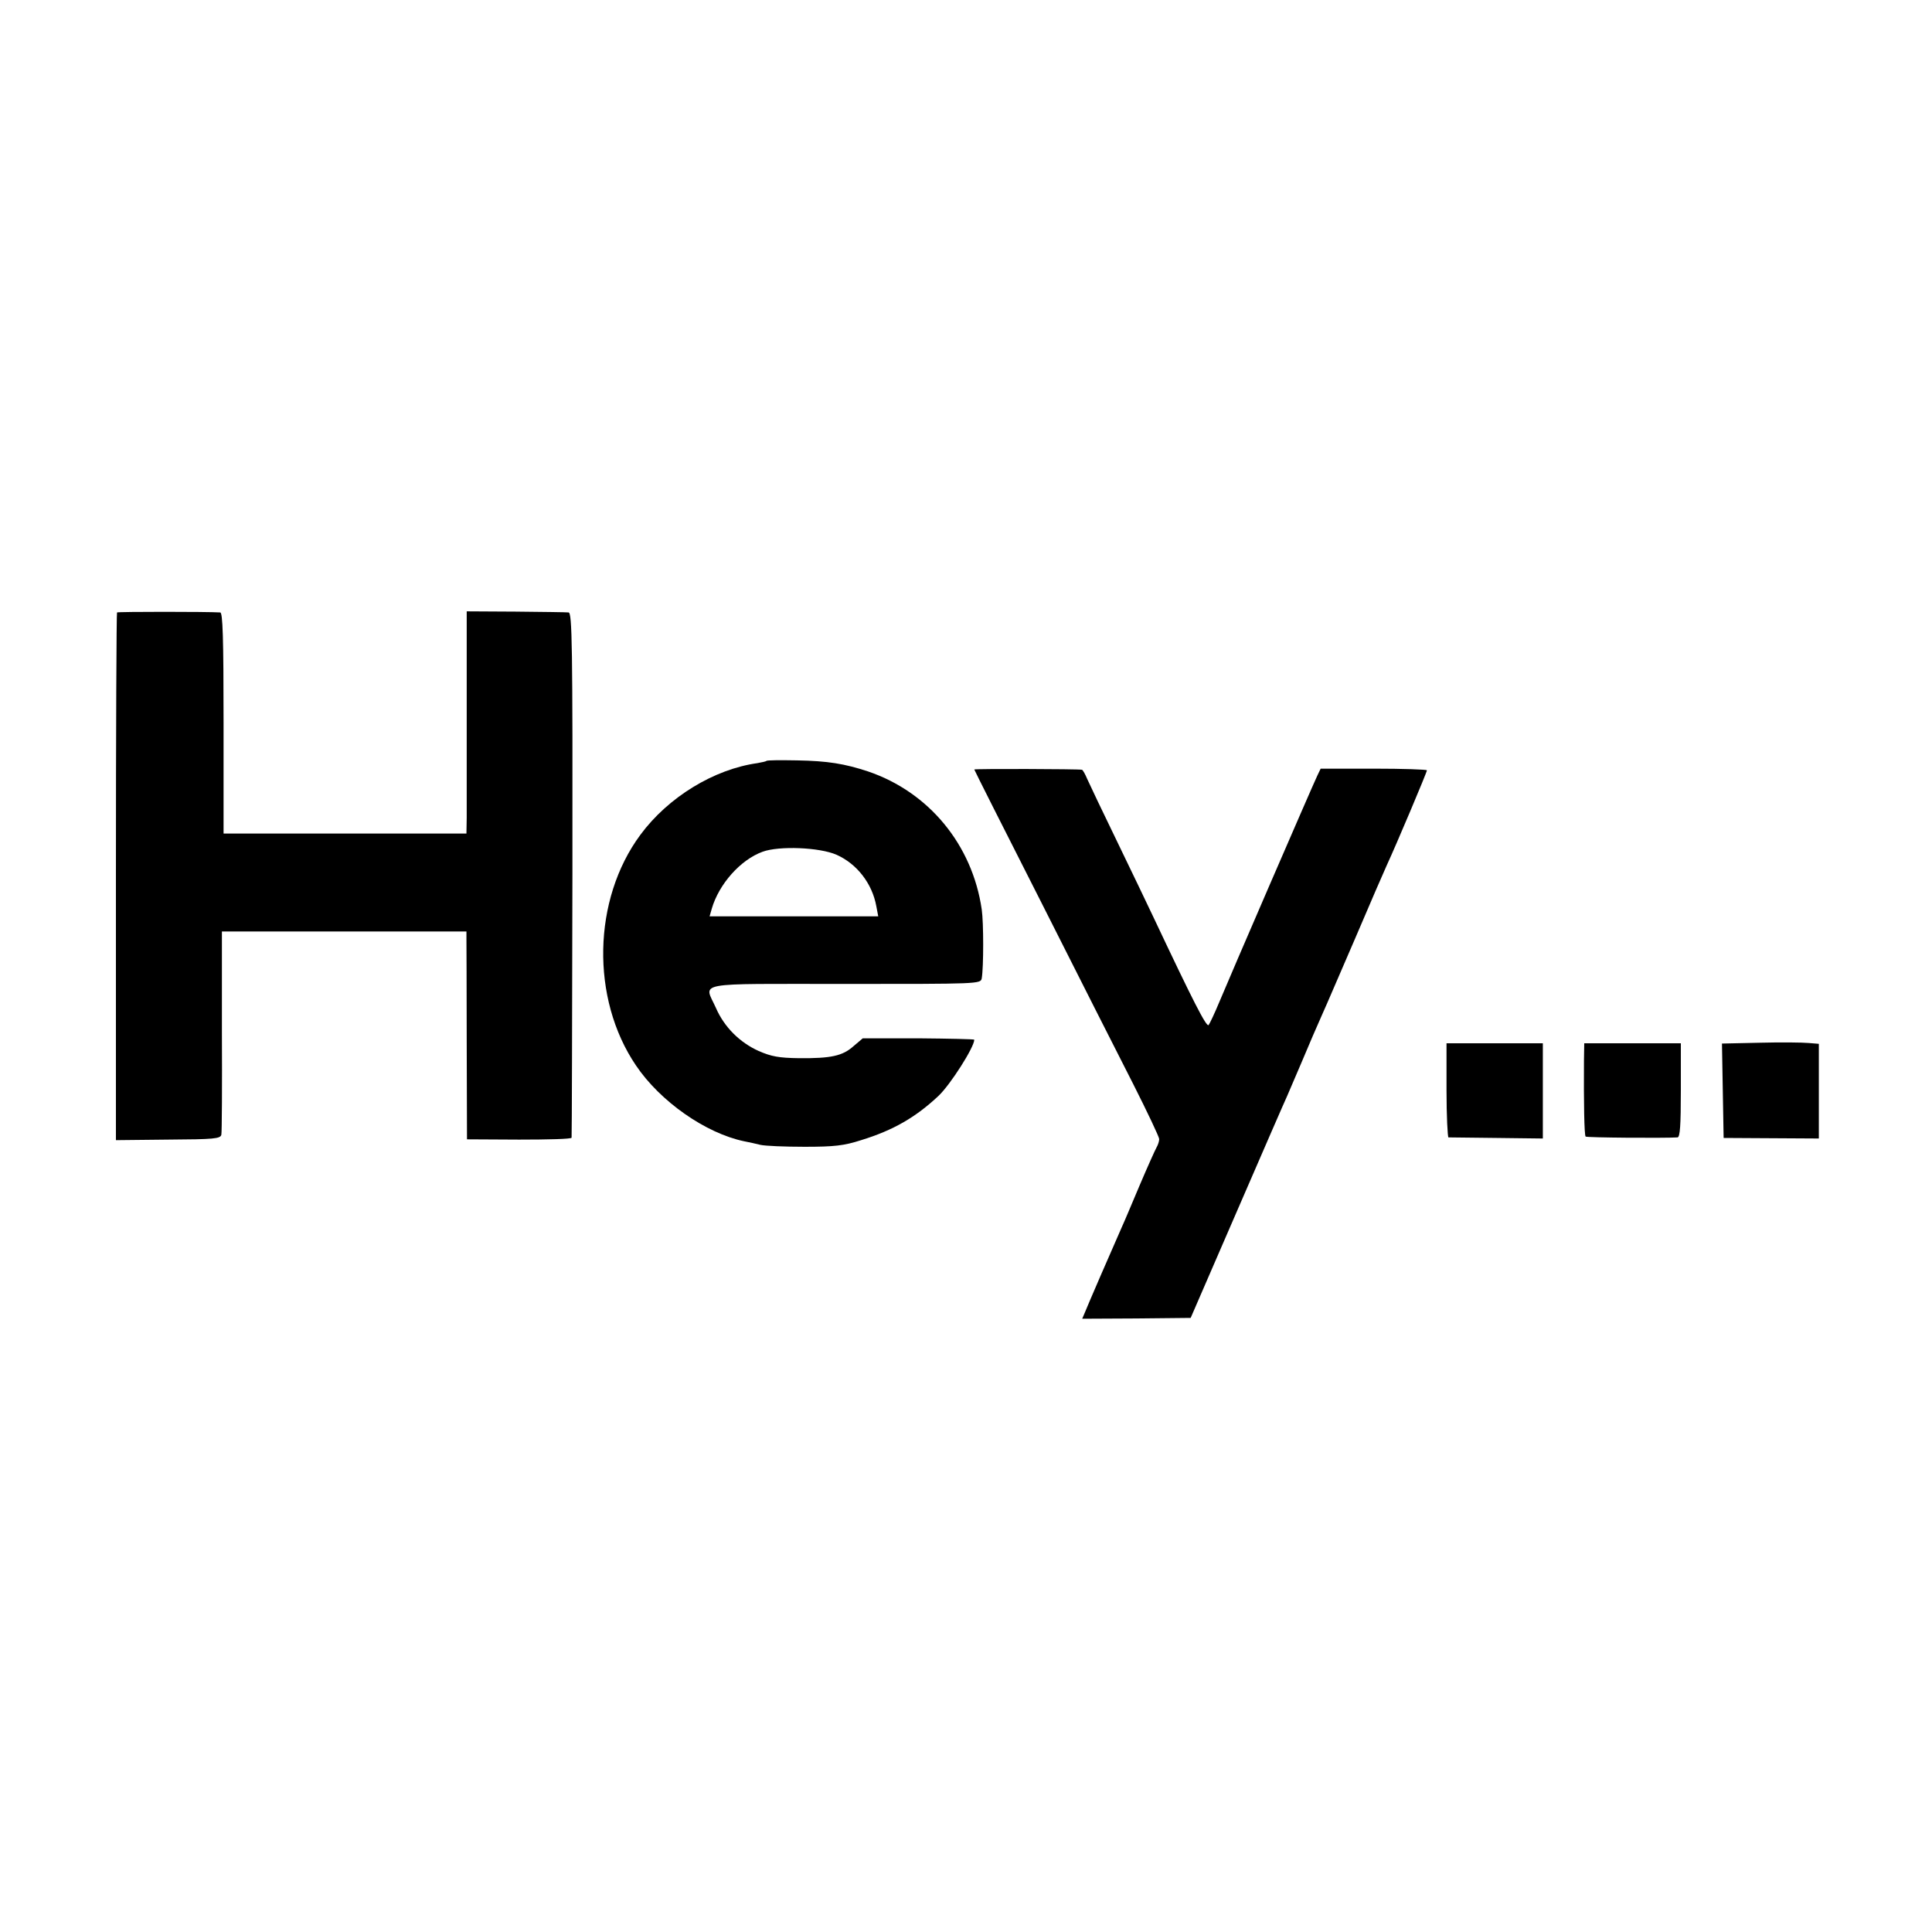
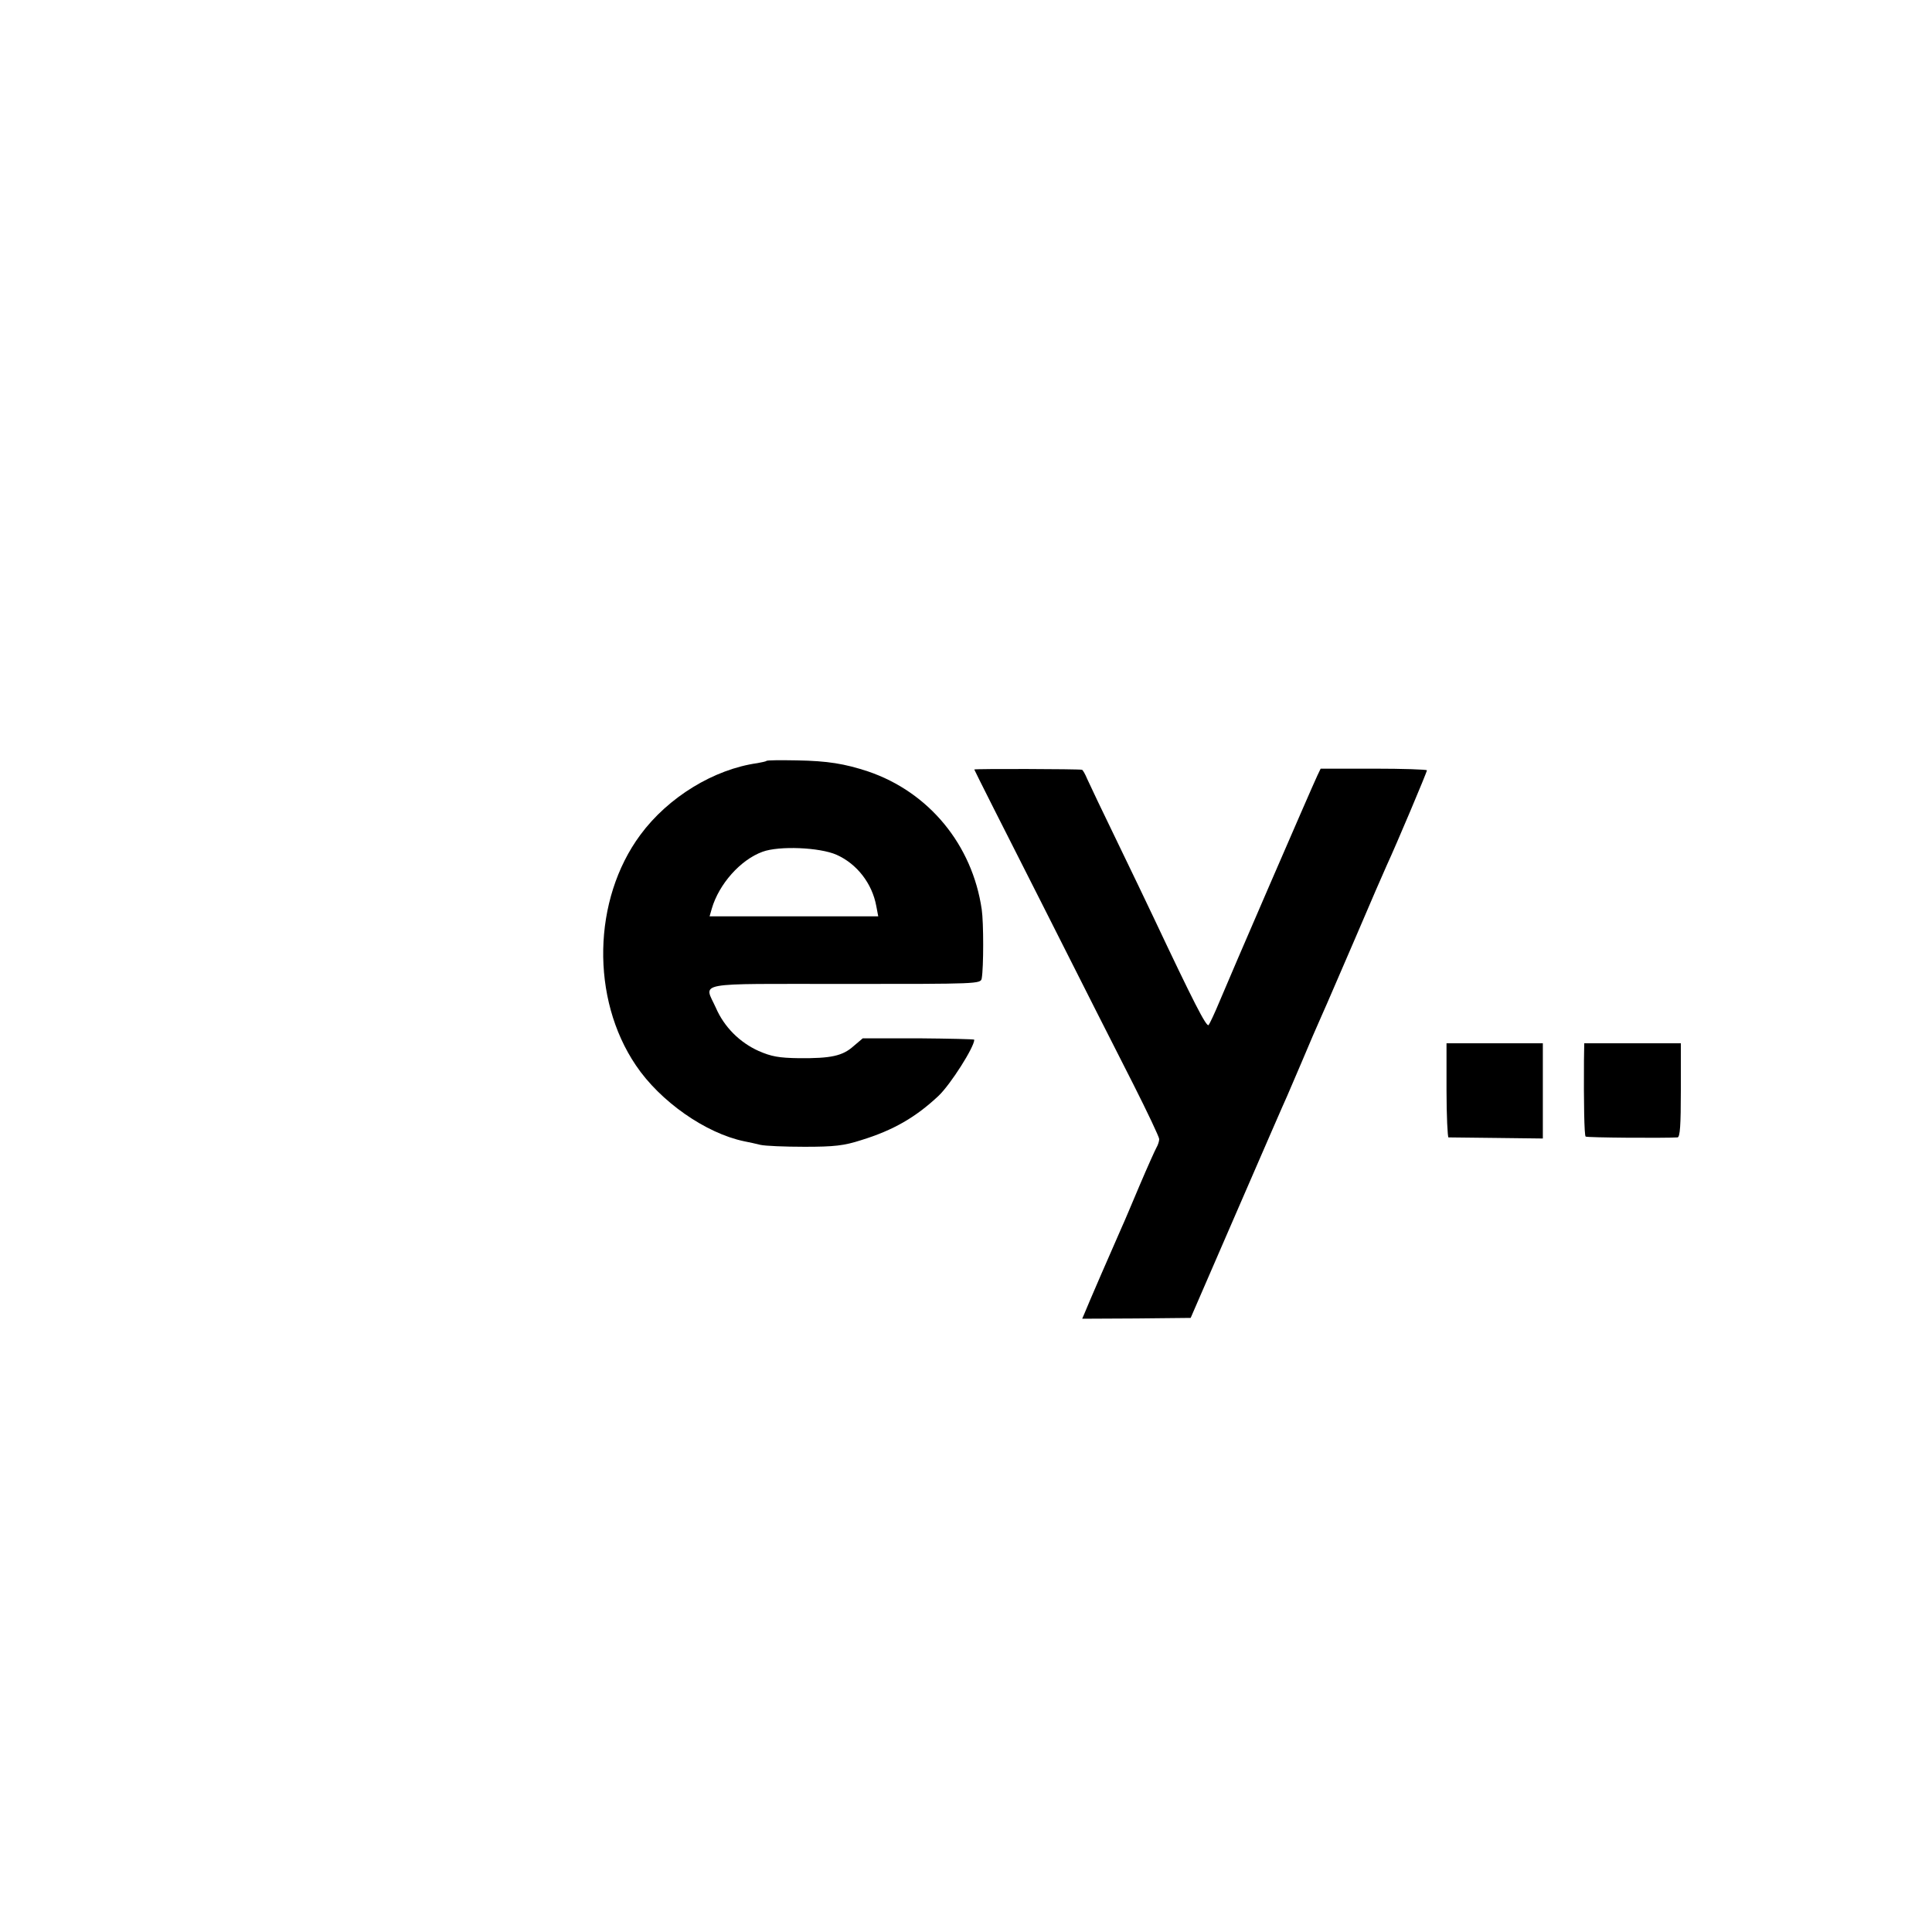
<svg xmlns="http://www.w3.org/2000/svg" version="1.0" width="700pt" height="700pt" viewBox="0 0 700 700" preserveAspectRatio="xMidYMid meet">
  <g transform="translate(0,700) scale(0.1,-0.1)" fill="#000000" stroke="none">
-     <path d="M424 4781 c-2 -2 -4 -433 -4 -958 l0 -954 189 2 c166 1 190 3 193 18 2 9 3 178 2 376 l0 360 443 0 443 0 0 -25 c0 -14 1 -183 1 -376 l1 -352 189 -1 c104 0 190 2 190 7 1 4 2 433 3 955 1 836 -1 947 -14 948 -8 1 -95 2 -192 3 l-177 1 0 -345 c0 -190 0 -371 0 -402 l-1 -58 -440 0 -440 0 0 400 c0 313 -3 400 -12 401 -47 3 -370 3 -374 0z" />
    <path d="M2777 4243 c-2 -2 -17 -5 -33 -8 -157 -22 -323 -123 -424 -260 -173 -234 -180 -593 -16 -835 88 -131 253 -246 392 -275 16 -3 43 -9 59 -13 17 -4 89 -7 160 -7 108 0 143 4 205 24 117 36 198 83 281 161 43 41 129 176 129 203 0 2 -91 4 -202 5 l-202 0 -33 -28 c-40 -36 -82 -45 -198 -44 -73 1 -100 6 -146 26 -69 31 -125 87 -155 156 -43 96 -90 87 468 87 483 0 491 0 495 20 7 41 7 202 0 250 -34 234 -191 425 -412 500 -85 28 -146 38 -257 40 -59 1 -109 1 -111 -2z m254 -340 c74 -33 129 -104 144 -186 l7 -37 -305 0 -306 0 8 28 c26 89 104 177 184 206 60 22 207 16 268 -11z" />
    <path d="M3530 4212 c0 -2 109 -218 242 -480 132 -262 283 -560 335 -662 51 -101 93 -190 93 -197 0 -7 -4 -21 -10 -31 -5 -9 -33 -71 -61 -137 -28 -66 -56 -133 -64 -150 -29 -65 -127 -291 -135 -312 l-9 -21 197 1 196 2 167 385 c92 212 174 401 183 420 8 19 31 73 51 119 36 85 49 116 78 181 9 19 61 141 117 270 55 129 107 249 115 266 33 71 145 336 145 343 0 3 -87 6 -192 6 l-193 0 -12 -25 c-20 -42 -322 -740 -355 -820 -17 -41 -35 -79 -39 -84 -8 -8 -55 84 -199 389 -21 44 -80 168 -132 275 -52 107 -101 210 -109 228 -7 17 -16 33 -19 33 -13 3 -390 4 -390 1z" />
-     <path d="M6377 3222 l-138 -3 3 -171 3 -171 173 -1 172 -1 0 171 0 172 -37 3 c-21 2 -100 3 -176 1z" />
    <path d="M5241 3050 c0 -93 4 -170 7 -171 4 0 82 -1 175 -2 l167 -2 0 173 0 172 -174 0 -175 0 0 -170z" />
    <path d="M5739 3158 c-1 -152 1 -271 6 -276 4 -4 285 -6 333 -3 9 1 12 42 12 171 l0 170 -175 0 -175 0 -1 -62z" />
  </g>
</svg>